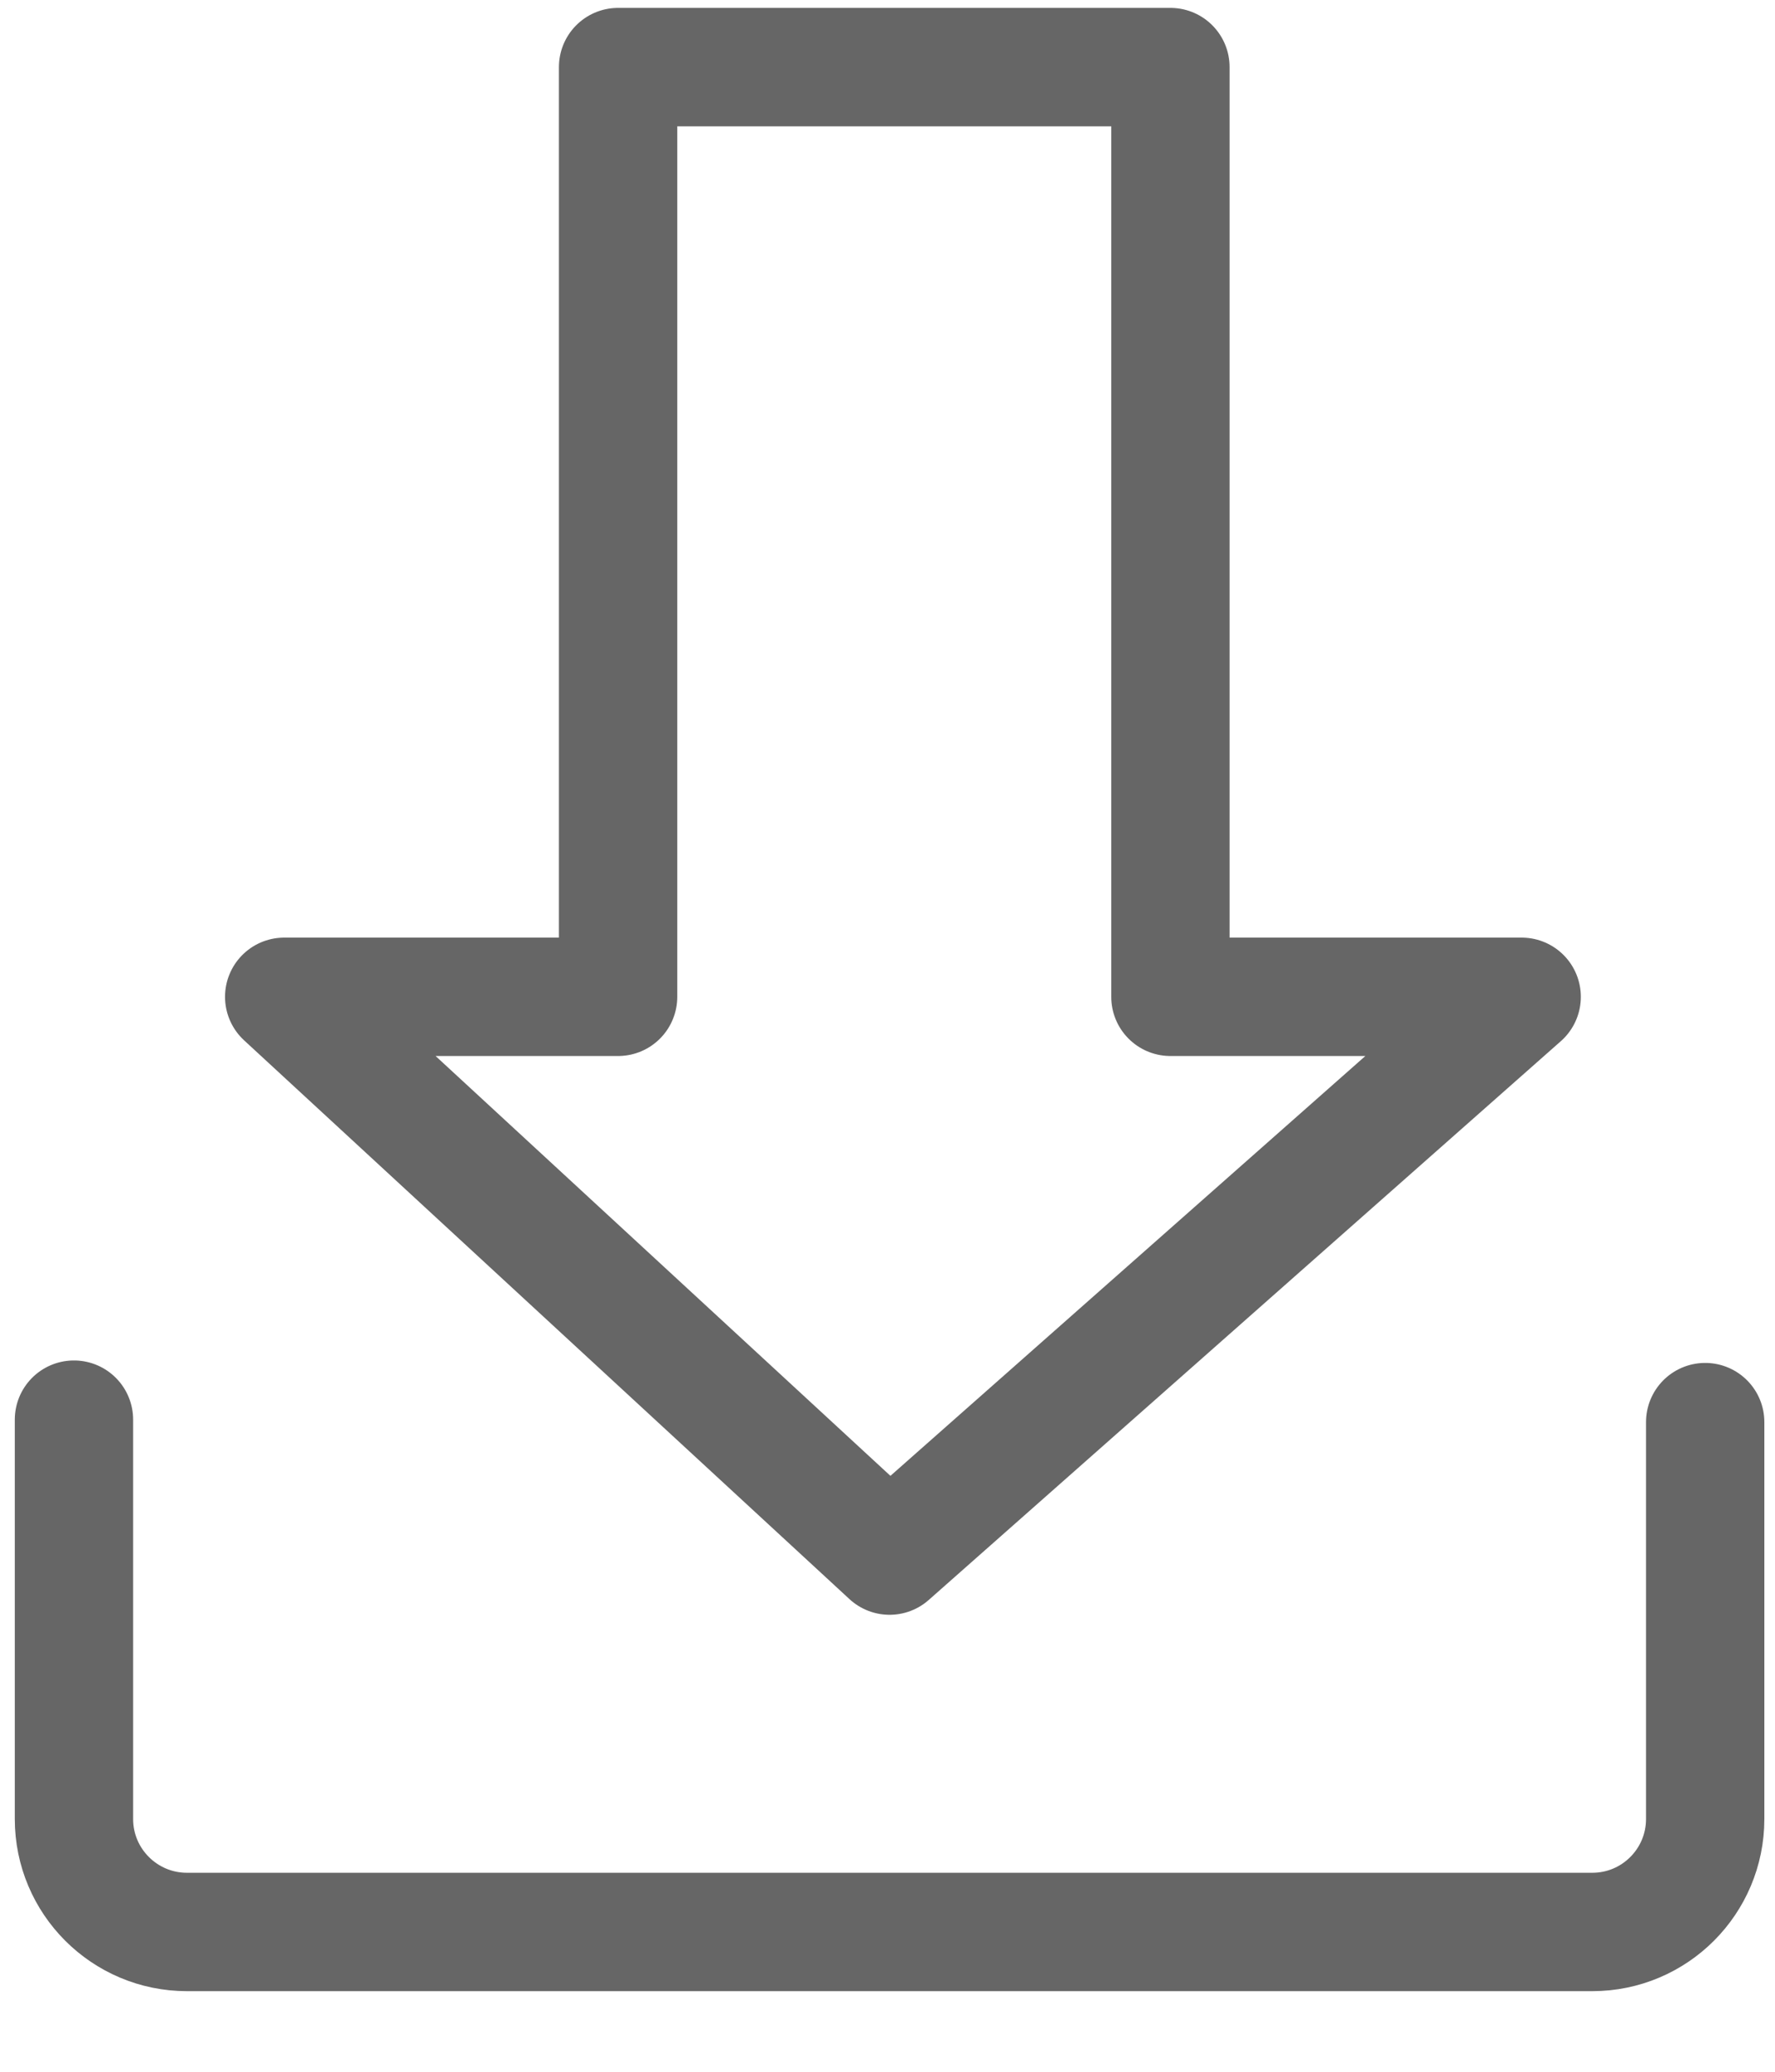
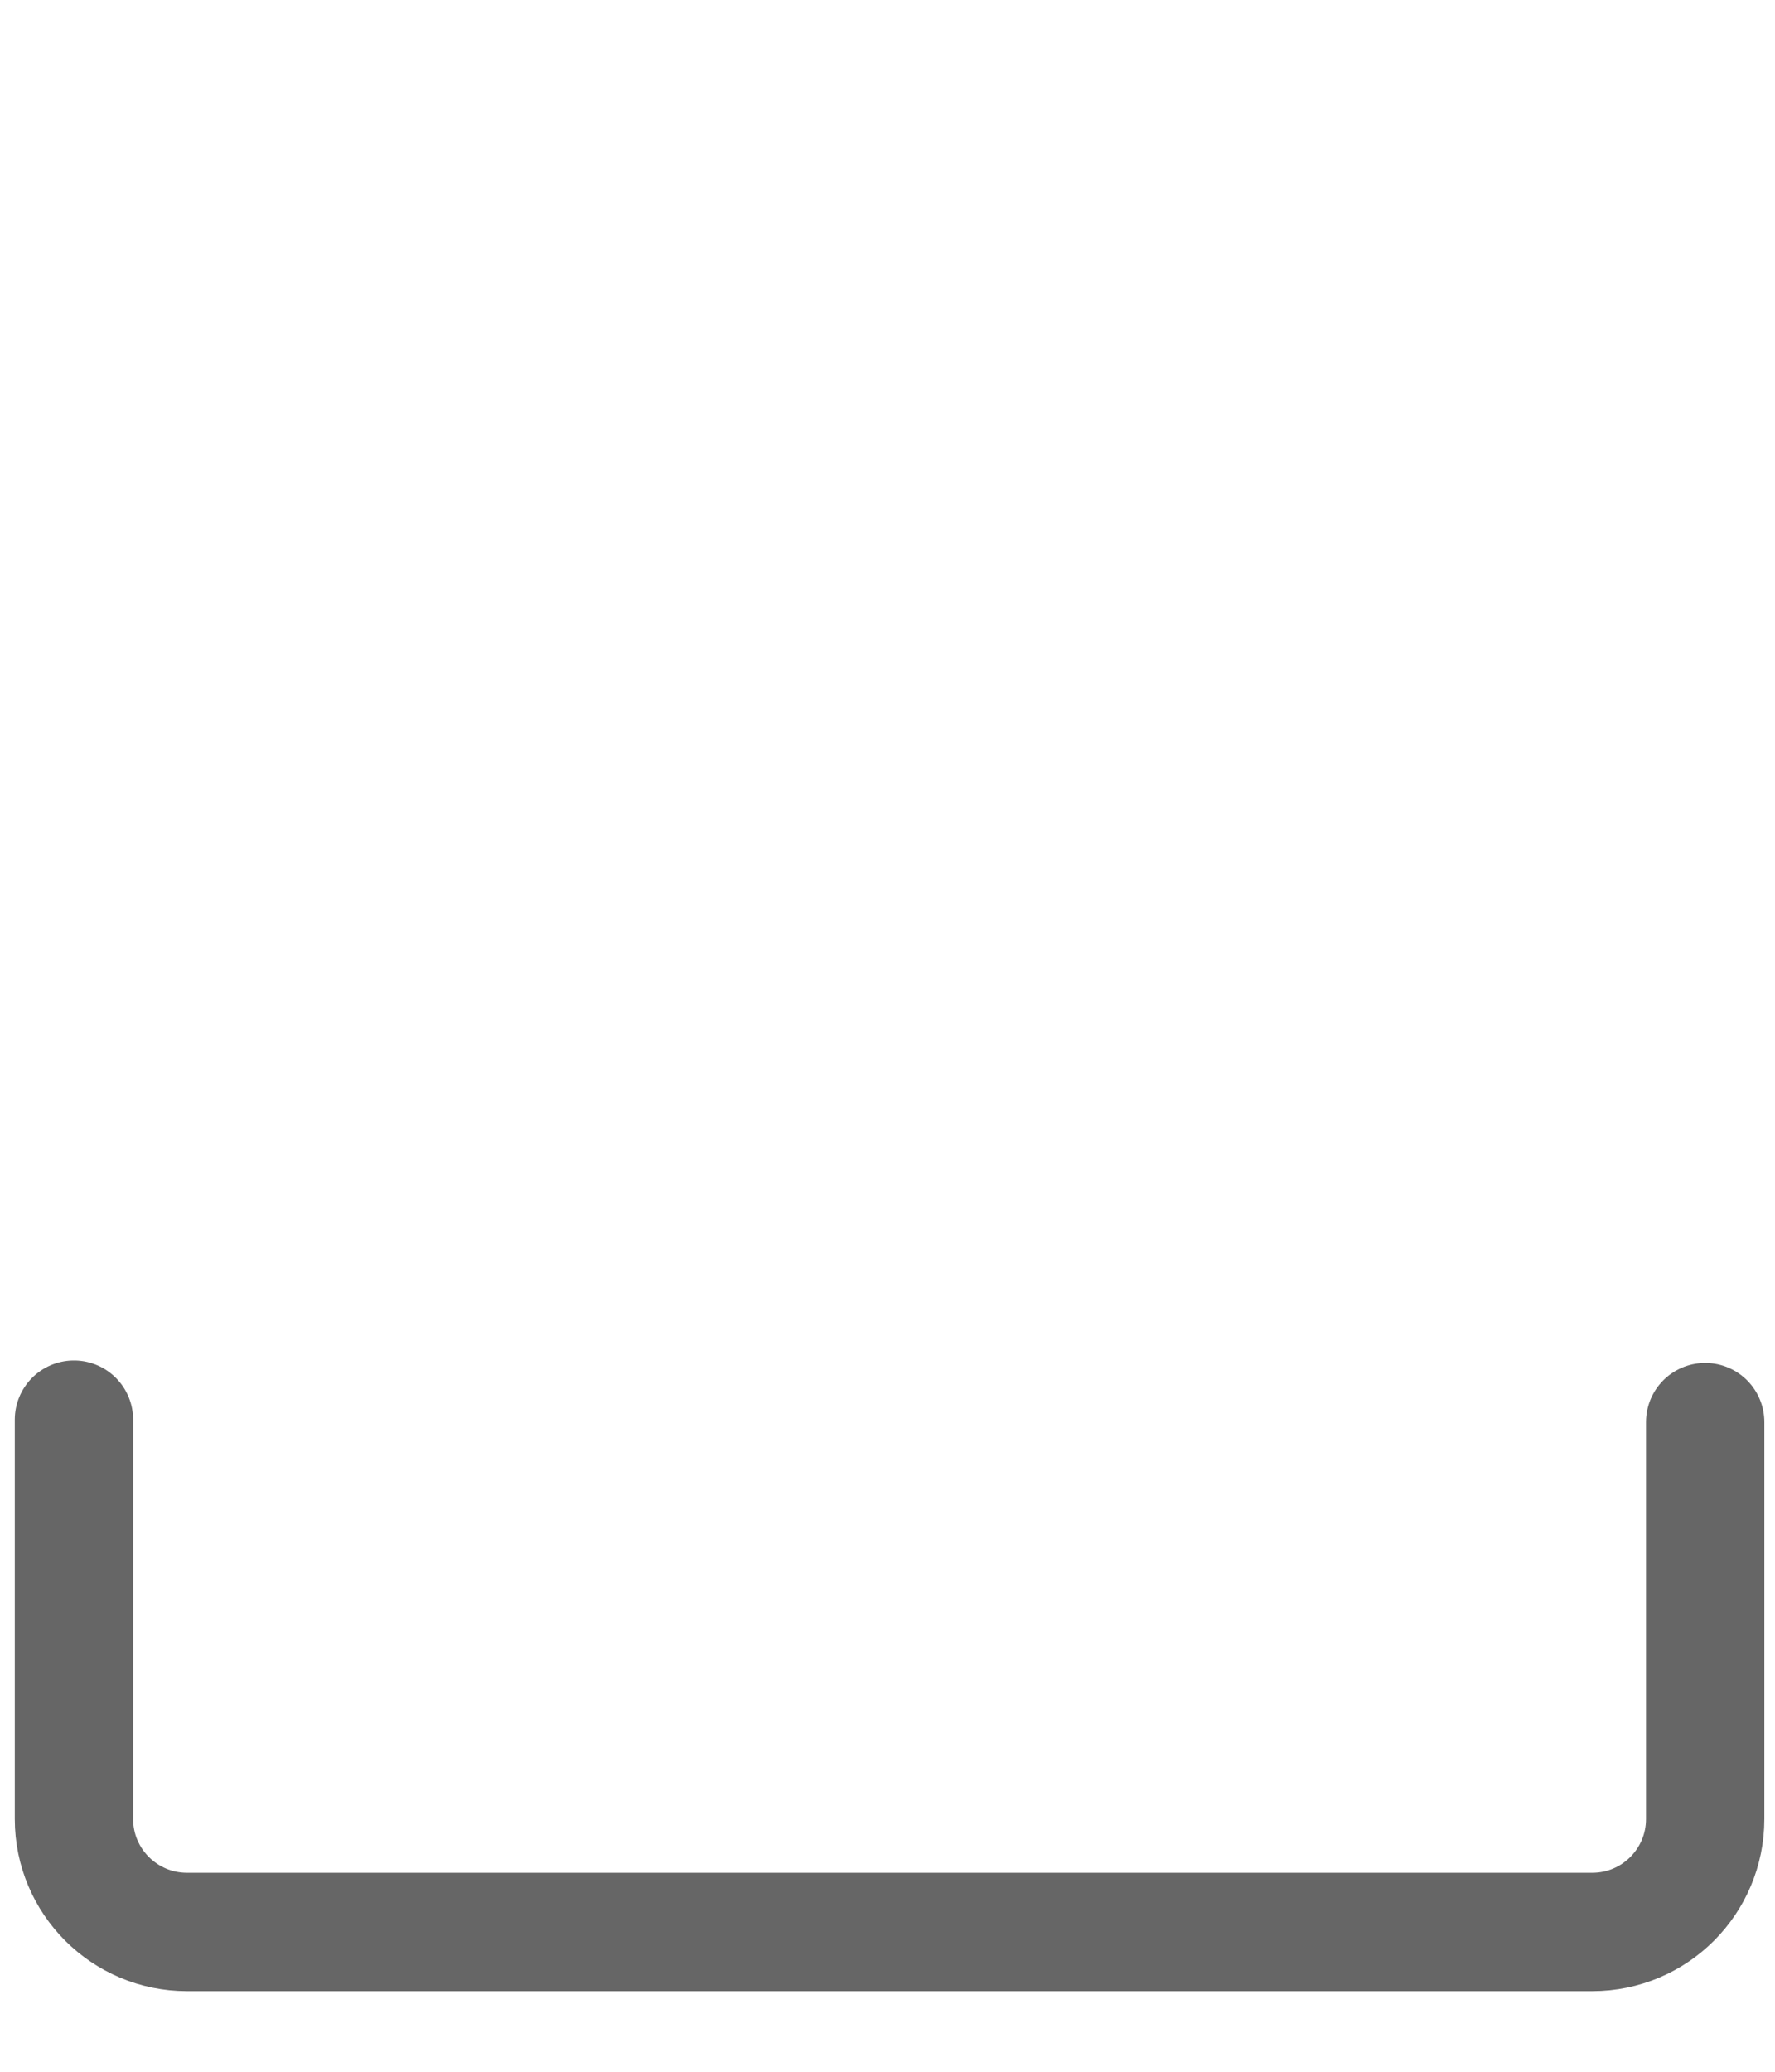
<svg xmlns="http://www.w3.org/2000/svg" width="18px" height="21px" viewBox="0 0 18 21" version="1.1">
  <title>下载</title>
  <desc>Created with Sketch.</desc>
  <g id="页面-1" stroke="none" stroke-width="1" fill="none" fill-rule="evenodd" stroke-linecap="round" stroke-linejoin="round">
    <g id="产品中心-详情页" transform="translate(-1062, -949)" stroke="#666666" stroke-width="1.2">
      <g id="编组-21" transform="translate(1020, 656)">
        <g id="下载" transform="translate(0, 276)">
          <g id="编组-17" transform="translate(40, 15)">
            <g id="下载" transform="translate(0, 1)">
              <g id="编组" transform="translate(2.2, 1.1)">
                <path d="M0.55,14.29 L0.55,18.338 C0.55,18.97 1.063,19.483 1.696,19.483 L15.947,19.483 C16.58,19.483 17.092,18.97 17.092,18.338 L17.092,14.315" id="Stroke-1" />
-                 <path d="M6.068,0.58 L11.669,0.58 L11.669,10.004 L15.231,10.004 L8.821,15.668 L2.682,10.004 L6.068,10.004 L6.068,0.58 Z" id="Stroke-4" />
              </g>
            </g>
          </g>
        </g>
      </g>
    </g>
  </g>
</svg>